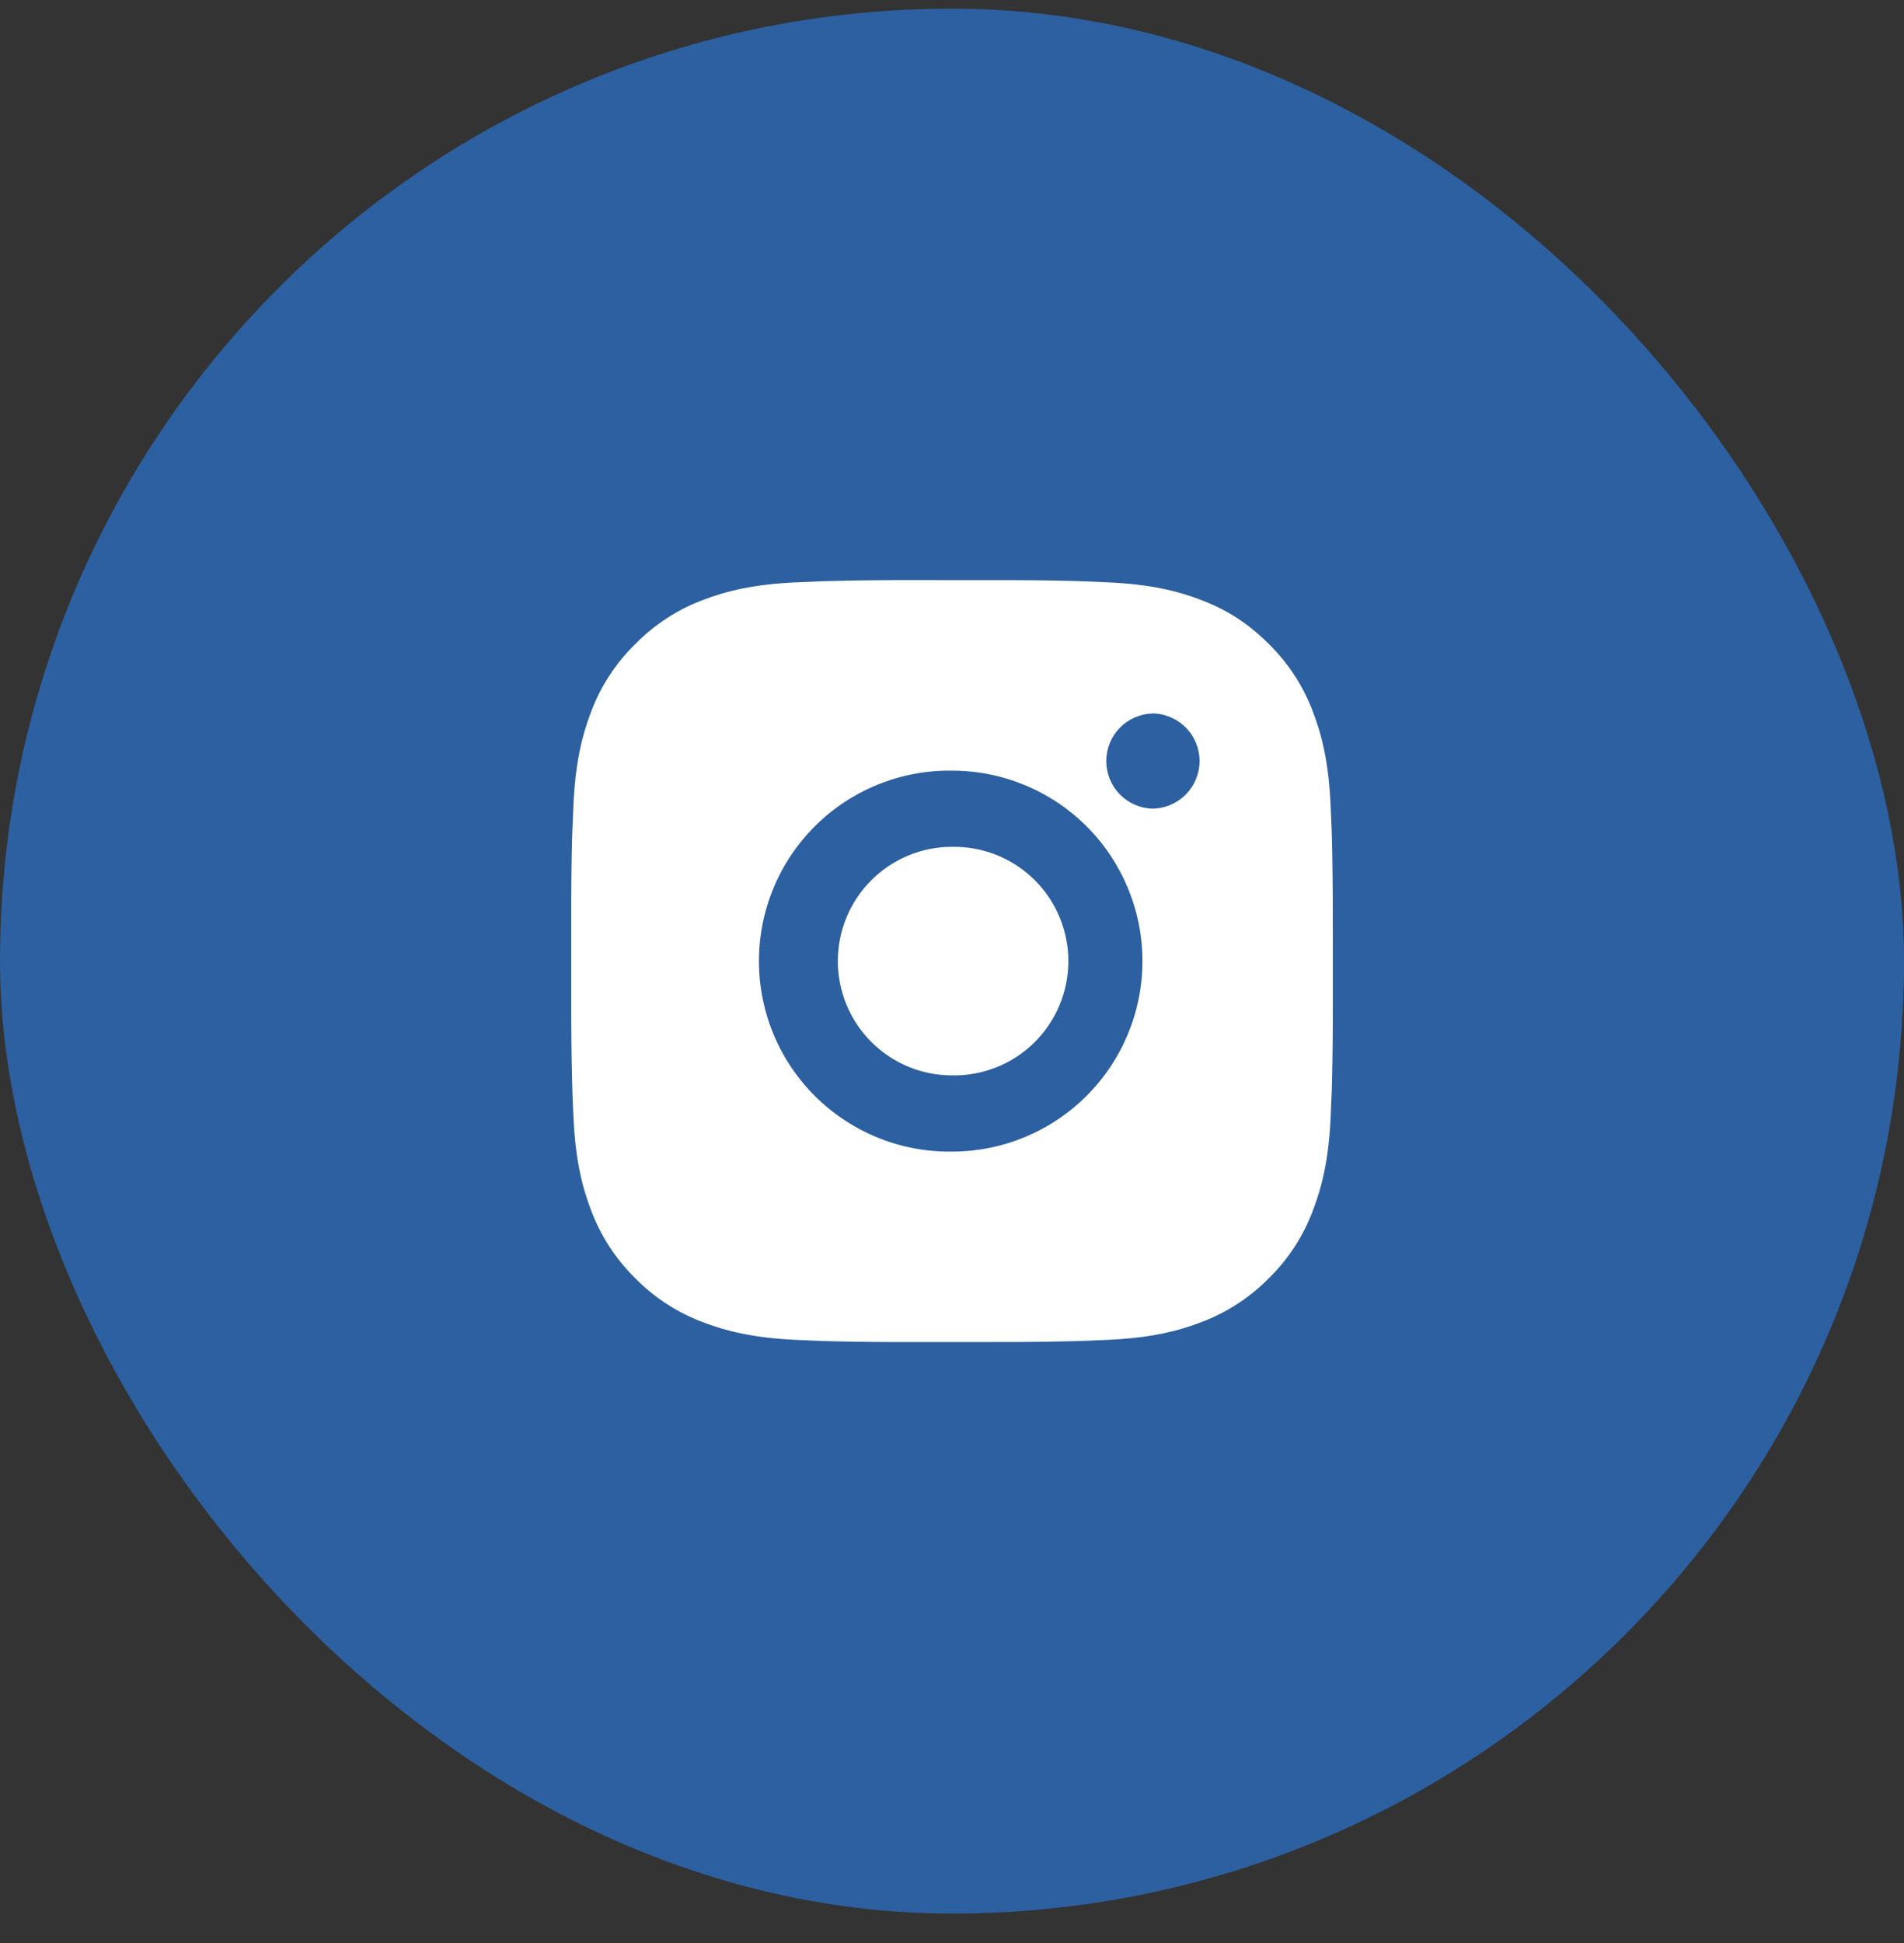
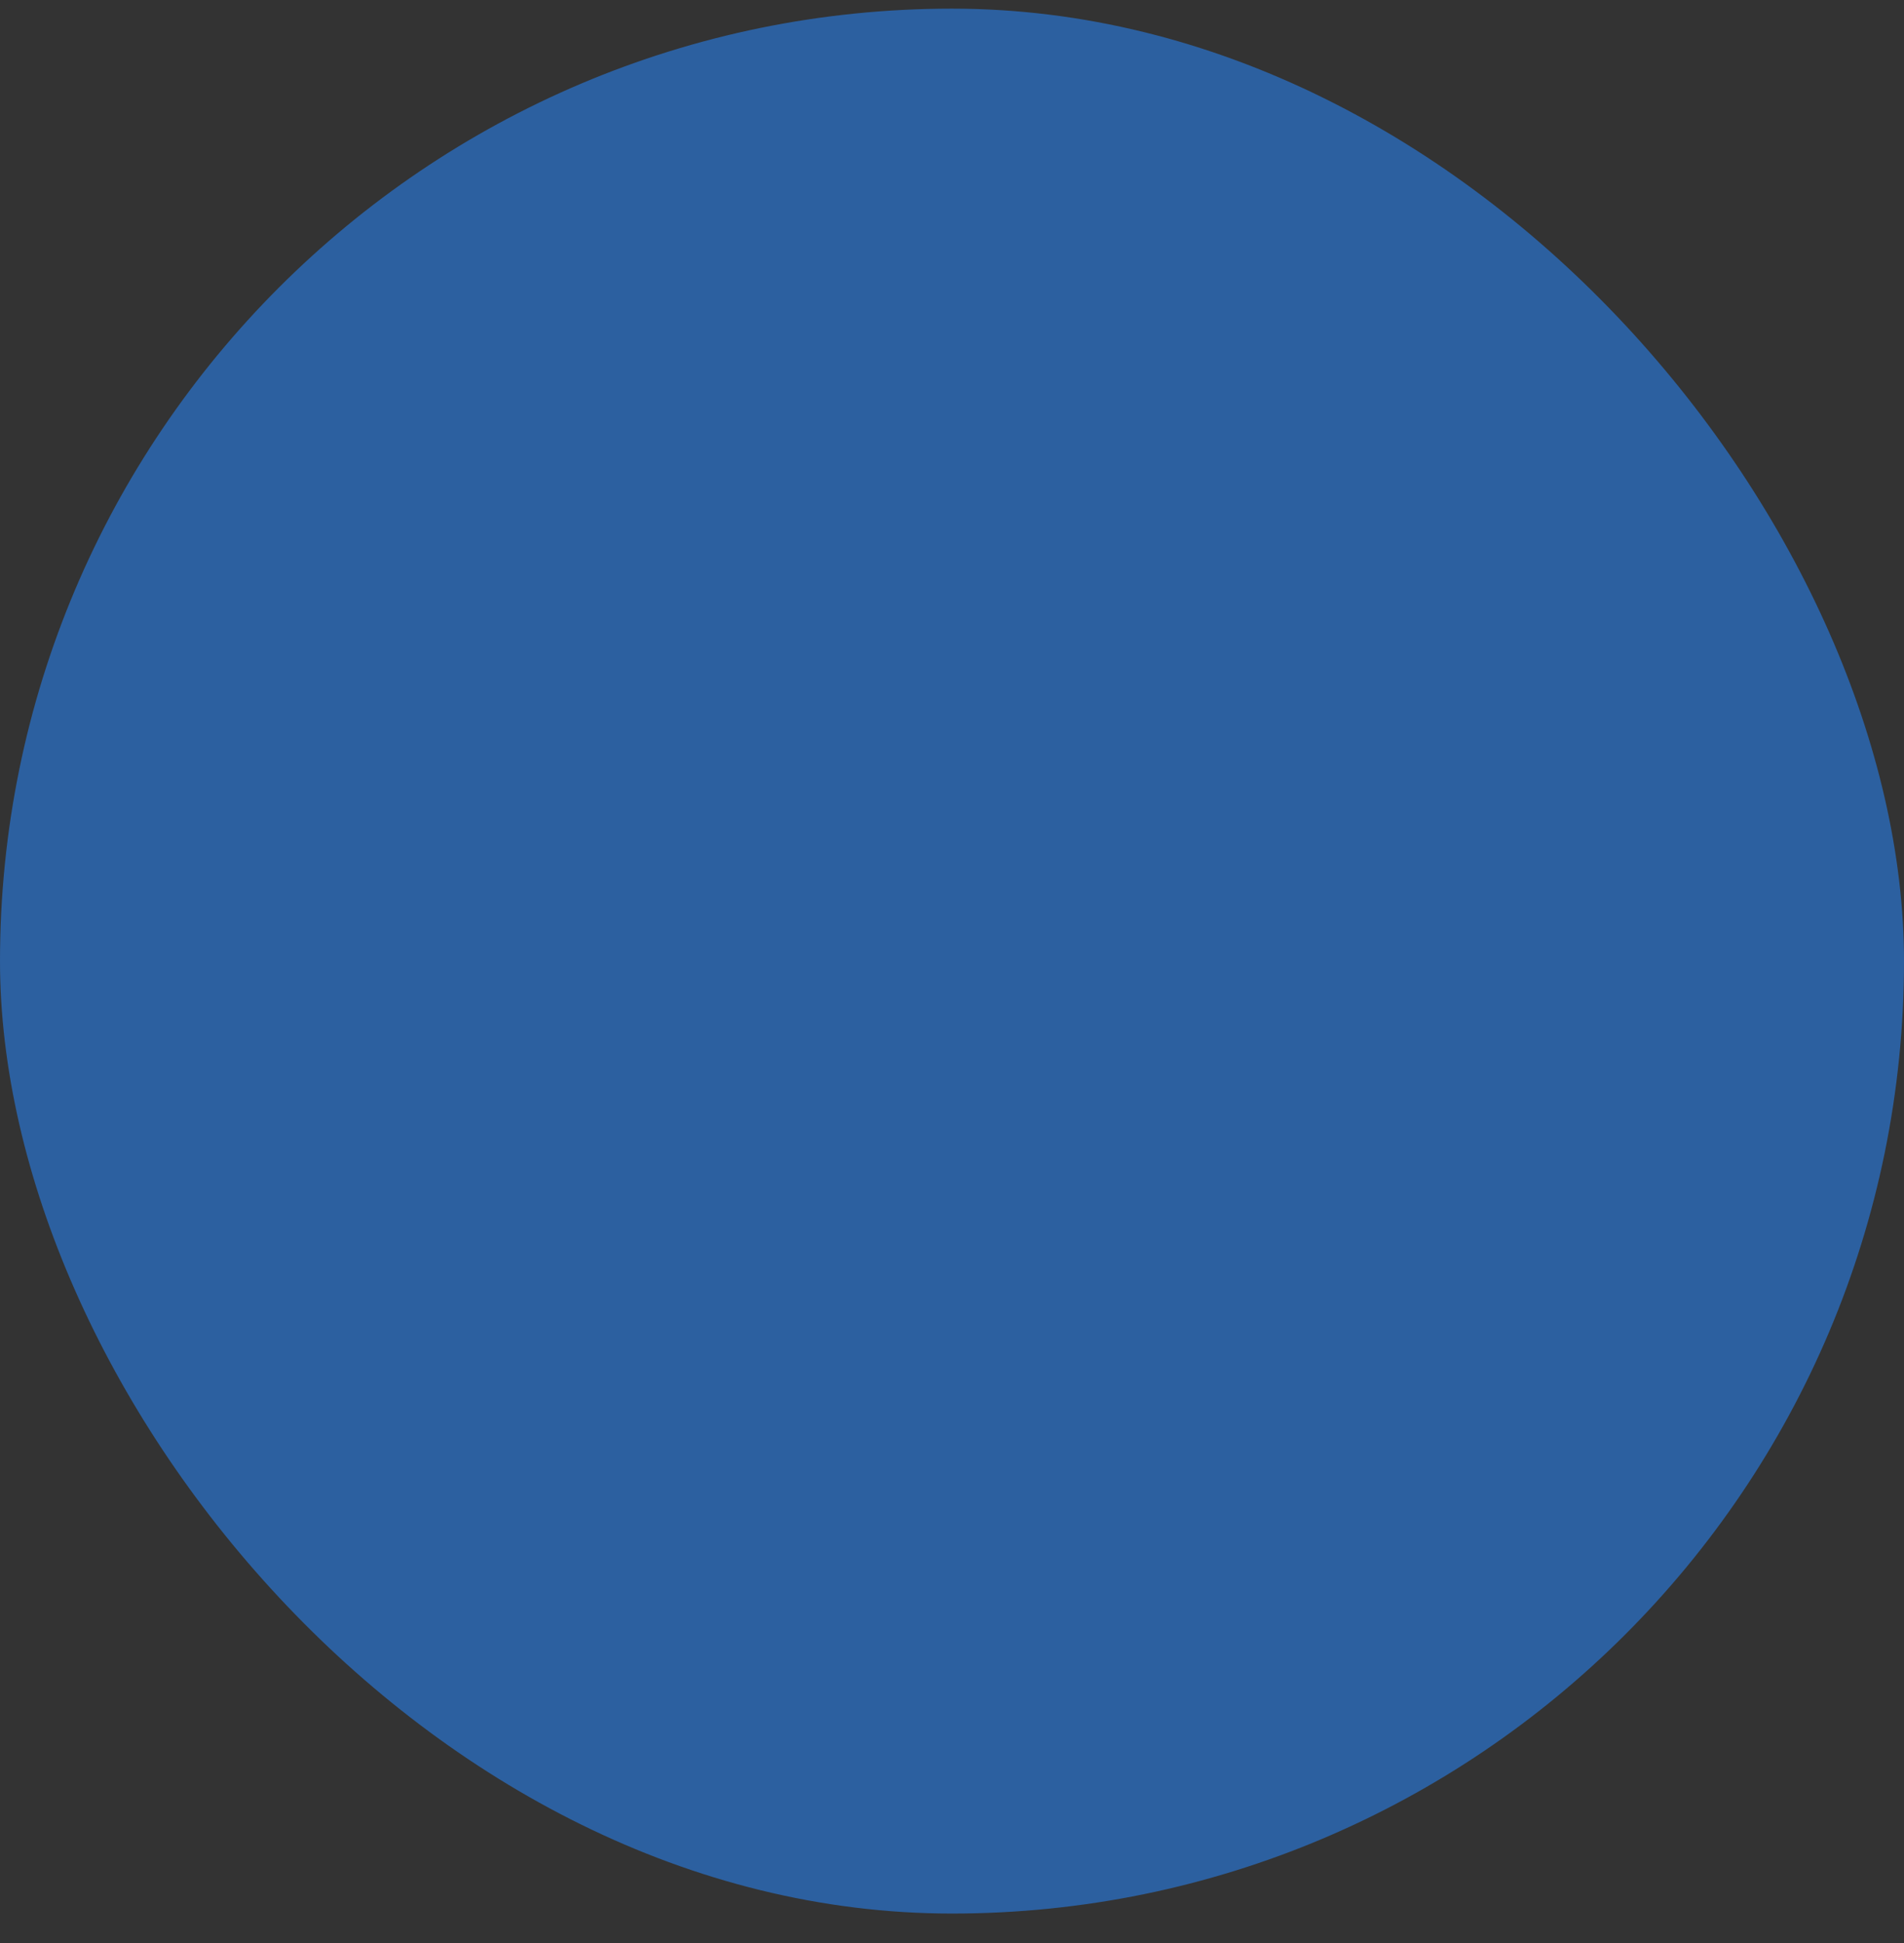
<svg xmlns="http://www.w3.org/2000/svg" width="50" height="51" viewBox="0 0 50 51" fill="none">
  <rect x="0" y="0" width="50" height="51" fill="#333333" stroke="none" />
  <rect y="0.227" width="50" height="50" rx="25" fill="#2C60A0" />
-   <path d="M26.029 15.228C26.758 15.225 27.488 15.232 28.218 15.25L28.412 15.257C28.636 15.265 28.857 15.275 29.124 15.287C30.188 15.337 30.914 15.505 31.551 15.752C32.211 16.006 32.767 16.35 33.323 16.906C33.831 17.405 34.224 18.01 34.476 18.677C34.723 19.314 34.891 20.041 34.941 21.105C34.953 21.371 34.963 21.593 34.971 21.817L34.977 22.011C34.994 22.74 35.002 23.47 35 24.199L35.001 24.945V26.255C35.003 26.985 34.995 27.714 34.978 28.444L34.972 28.638C34.964 28.862 34.954 29.083 34.942 29.35C34.892 30.414 34.722 31.14 34.476 31.777C34.225 32.445 33.832 33.05 33.323 33.549C32.822 34.057 32.218 34.451 31.551 34.702C30.914 34.949 30.188 35.117 29.124 35.167C28.857 35.179 28.636 35.189 28.412 35.197L28.218 35.203C27.488 35.221 26.758 35.228 26.029 35.226L25.283 35.227H23.974C23.244 35.229 22.514 35.222 21.785 35.204L21.591 35.198C21.353 35.189 21.116 35.179 20.879 35.168C19.815 35.118 19.089 34.948 18.451 34.702C17.783 34.451 17.179 34.058 16.68 33.549C16.171 33.049 15.777 32.444 15.526 31.777C15.279 31.14 15.111 30.414 15.061 29.35C15.049 29.113 15.039 28.875 15.031 28.638L15.026 28.444C15.007 27.714 14.999 26.985 15.001 26.255V24.199C14.998 23.47 15.005 22.74 15.023 22.011L15.03 21.817C15.038 21.593 15.048 21.371 15.06 21.105C15.11 20.04 15.278 19.315 15.525 18.677C15.776 18.009 16.171 17.405 16.681 16.907C17.18 16.398 17.784 16.003 18.451 15.752C19.089 15.505 19.814 15.337 20.879 15.287L21.591 15.257L21.785 15.252C22.514 15.233 23.243 15.225 23.973 15.227L26.029 15.228ZM25.001 20.228C24.338 20.218 23.68 20.341 23.066 20.588C22.451 20.835 21.891 21.202 21.419 21.667C20.948 22.132 20.573 22.686 20.317 23.298C20.062 23.909 19.93 24.565 19.93 25.227C19.93 25.89 20.062 26.546 20.317 27.157C20.573 27.768 20.948 28.323 21.419 28.788C21.891 29.253 22.451 29.62 23.066 29.867C23.68 30.114 24.338 30.236 25.001 30.227C26.327 30.227 27.598 29.7 28.536 28.762C29.474 27.825 30.001 26.553 30.001 25.227C30.001 23.901 29.474 22.629 28.536 21.691C27.598 20.754 26.327 20.228 25.001 20.228ZM25.001 22.228C25.399 22.221 25.795 22.293 26.165 22.44C26.536 22.587 26.873 22.807 27.157 23.087C27.442 23.366 27.668 23.699 27.822 24.066C27.976 24.434 28.056 24.828 28.056 25.227C28.056 25.625 27.977 26.02 27.822 26.388C27.668 26.755 27.442 27.088 27.158 27.368C26.874 27.647 26.537 27.867 26.166 28.014C25.796 28.162 25.4 28.234 25.002 28.227C24.206 28.227 23.443 27.911 22.88 27.348C22.318 26.786 22.002 26.023 22.002 25.227C22.002 24.431 22.318 23.668 22.88 23.106C23.443 22.543 24.206 22.227 25.002 22.227L25.001 22.228ZM30.251 18.728C29.928 18.741 29.623 18.878 29.399 19.111C29.175 19.344 29.051 19.654 29.051 19.977C29.051 20.3 29.175 20.61 29.399 20.843C29.623 21.076 29.928 21.213 30.251 21.226C30.582 21.226 30.9 21.094 31.134 20.86C31.369 20.625 31.501 20.307 31.501 19.976C31.501 19.644 31.369 19.326 31.134 19.092C30.9 18.858 30.582 18.726 30.251 18.726V18.728Z" fill="white" />
</svg>